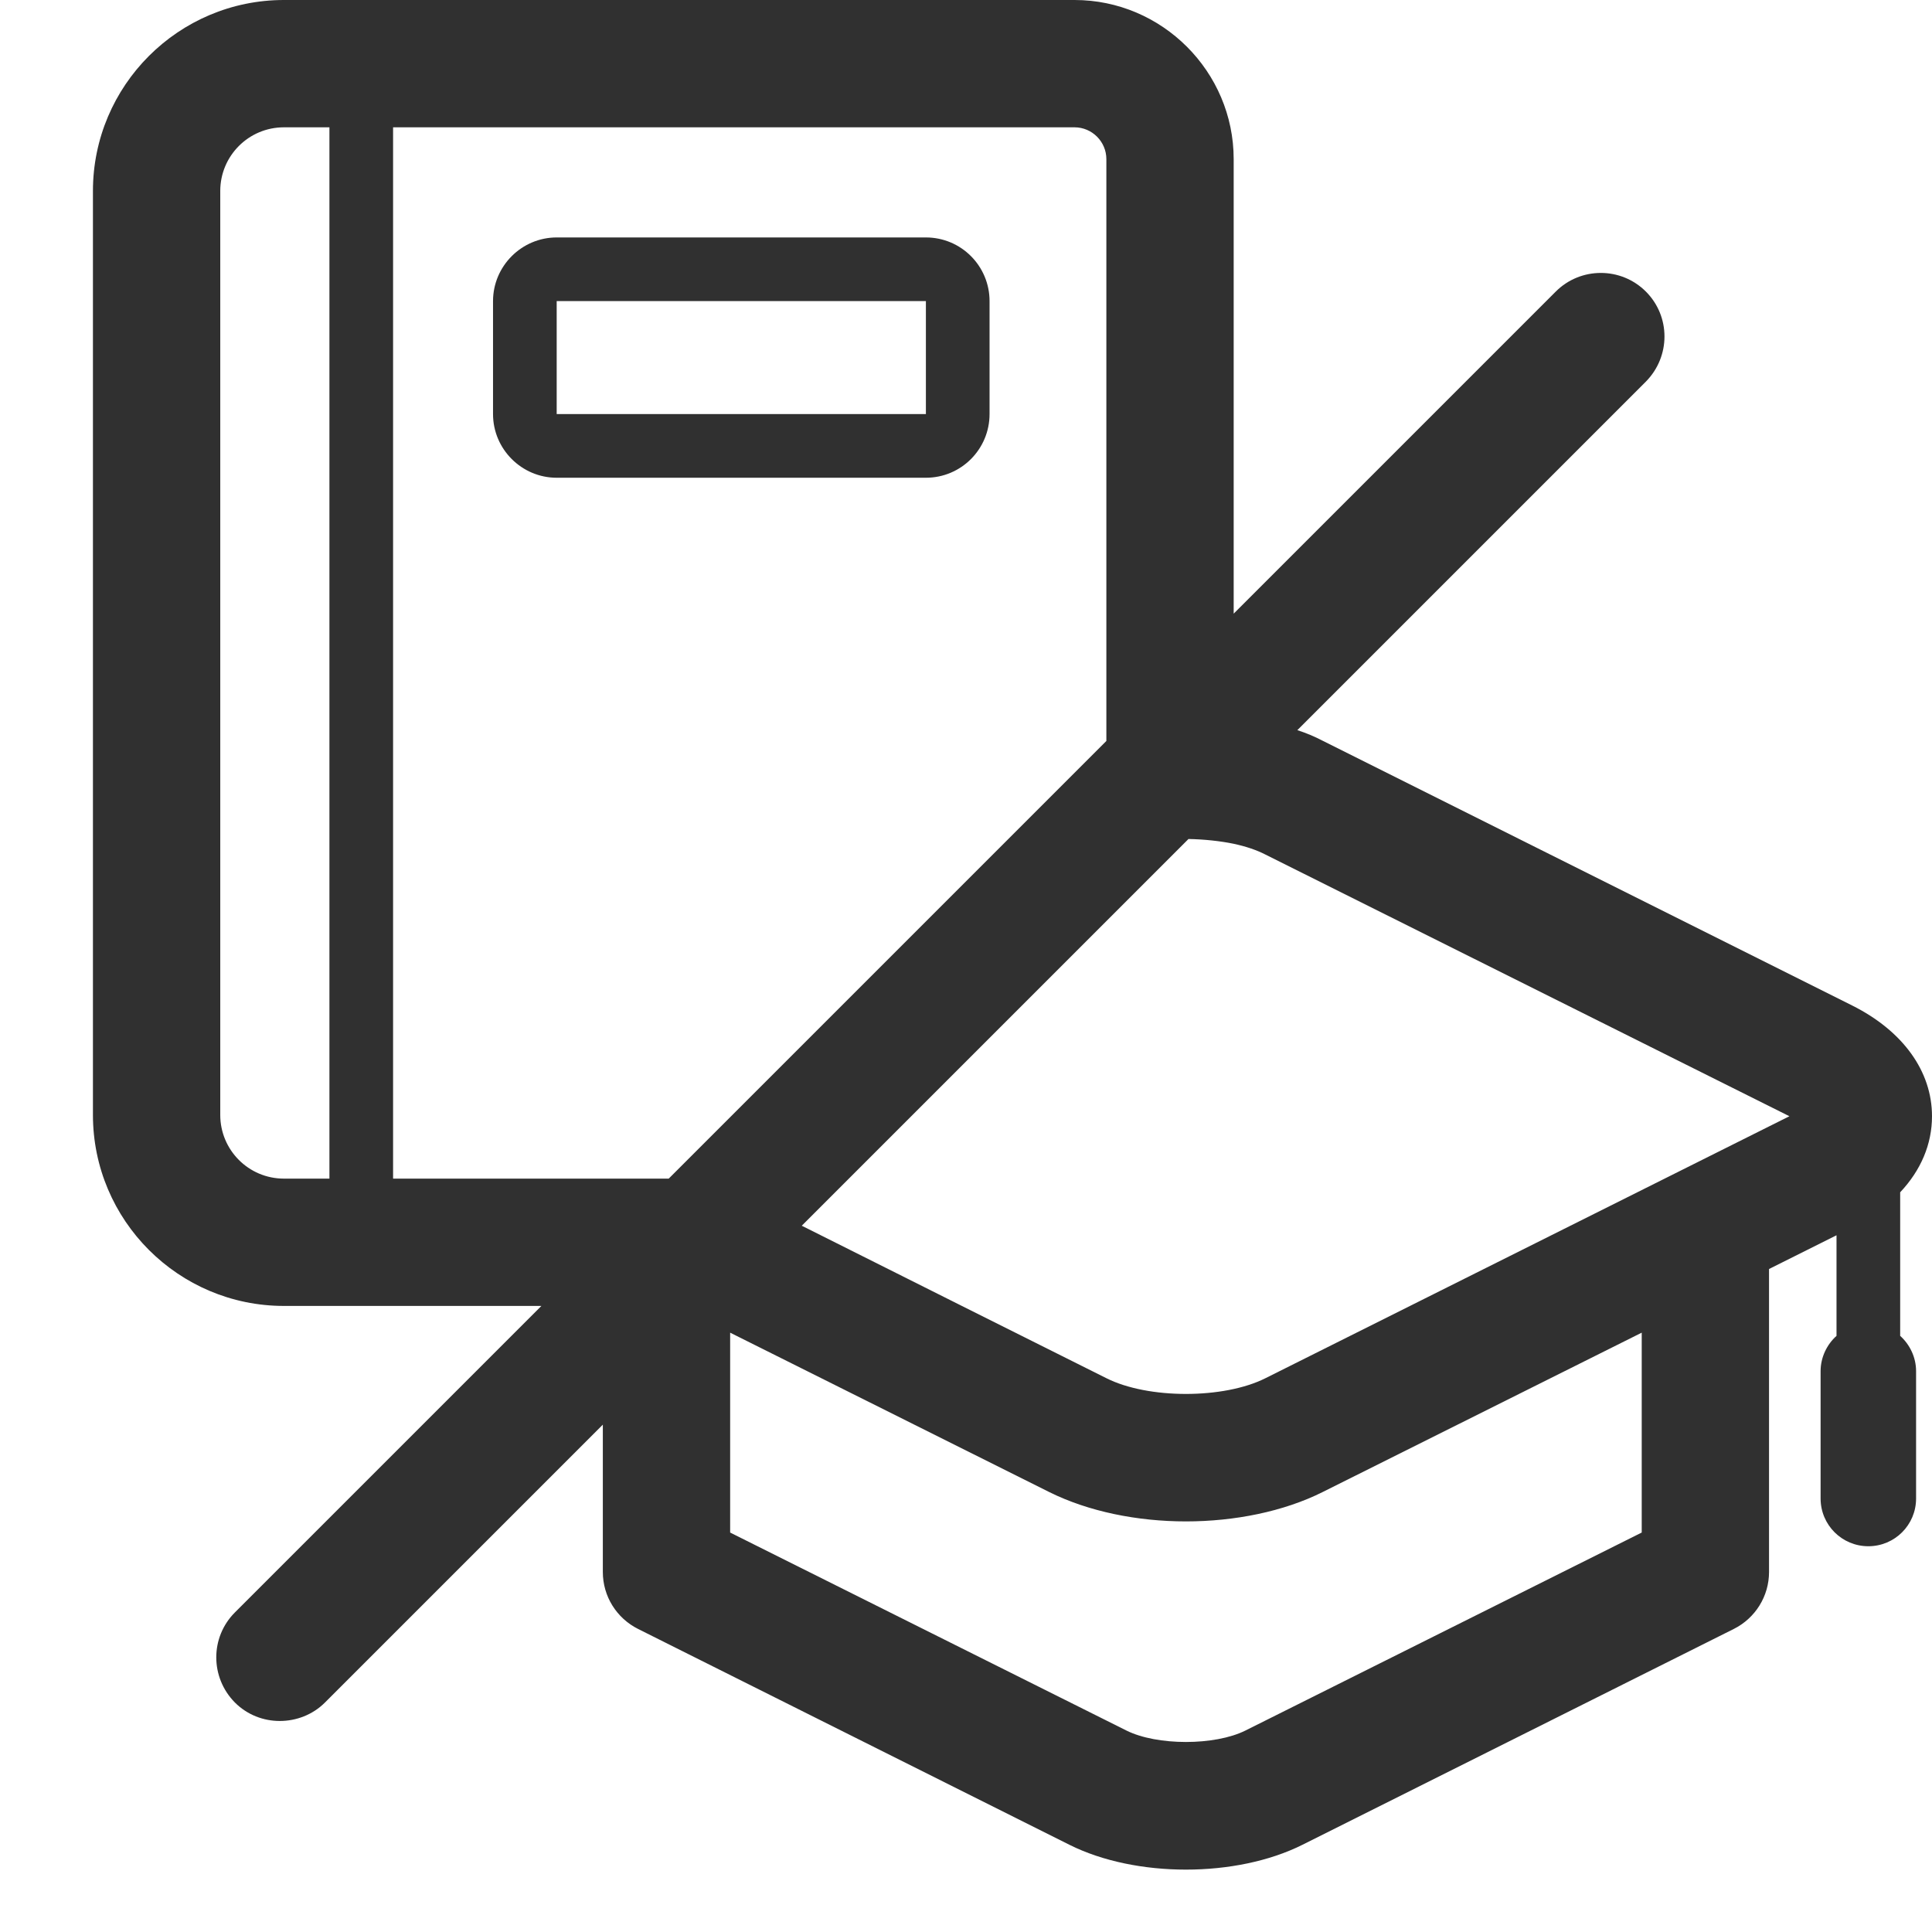
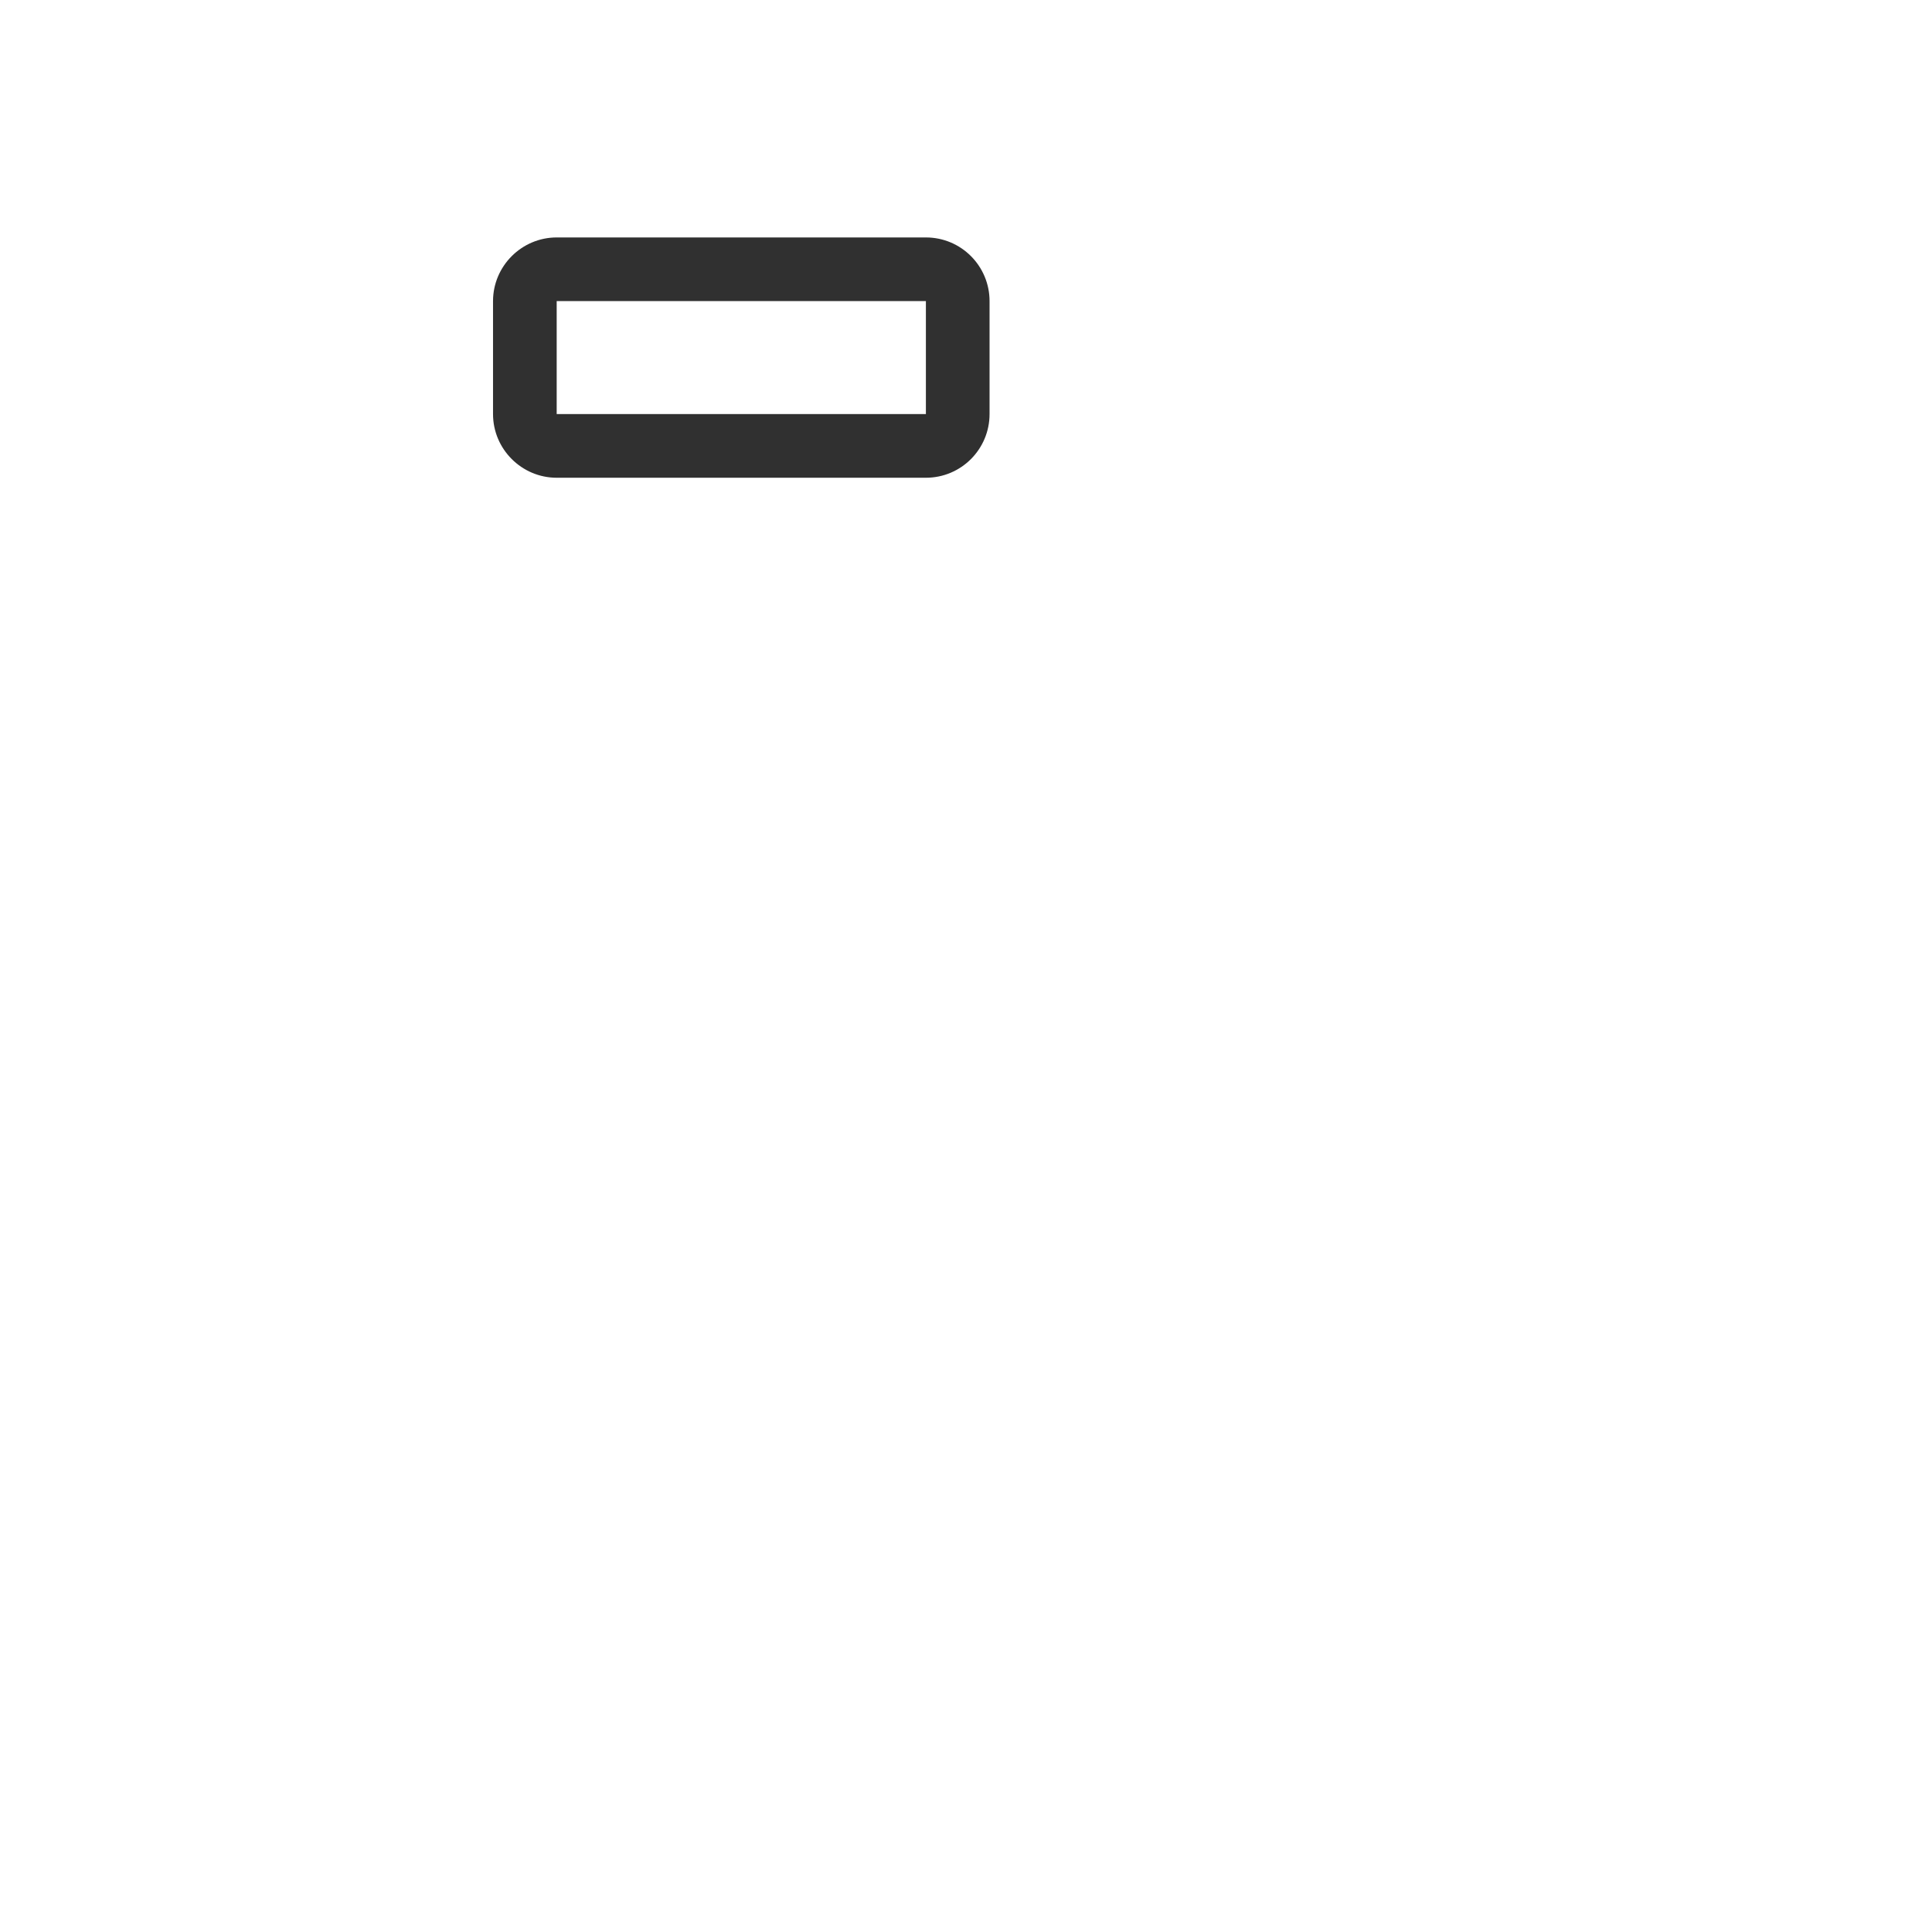
<svg xmlns="http://www.w3.org/2000/svg" id="Calque_2" data-name="Calque 2" viewBox="0 0 60.7 60.7">
  <defs>
    <style> .cls-1 { fill: none; } .cls-1, .cls-2 { stroke-width: 0px; } .cls-2 { fill: #303030; } </style>
  </defs>
  <g id="v2">
-     <rect class="cls-1" width="60.7" height="60.7" />
    <g>
-       <path class="cls-2" d="m59.7,41.97v-4.51c.65-.69,1-1.51,1-2.39,0-1.41-.91-2.68-2.51-3.48l-16.64-8.32c-.25-.13-.51-.24-.79-.33l10.95-10.95c.78-.79.78-2.05,0-2.83-.78-.78-2.05-.78-2.83,0l-10.12,10.12V5c0-2.75-2.25-5-5-5H8.92C5.61,0,2.92,2.69,2.92,6v29.03c0,3.31,2.69,6,6,6h8.09l-1,1-8.63,8.63c-.78.78-.78,2.04,0,2.83.39.39.9.58,1.41.58s1.03-.19,1.42-.58l8.73-8.73v4.63c0,.76.43,1.45,1.11,1.79l13.55,6.78c1.04.52,2.35.78,3.66.78s2.62-.26,3.66-.78l13.55-6.78c.68-.34,1.11-1.03,1.11-1.79v-9.52l2.12-1.06h0s0,3.16,0,3.16c-.3.27-.5.67-.5,1.11v4c0,.83.67,1.5,1.5,1.5s1.5-.67,1.5-1.5v-4c0-.44-.2-.84-.5-1.11Zm-52.78-6.94V6c0-1.1.89-2,2-2h1.43v33.03h-1.43c-1.11,0-2-.9-2-2Zm5.43,2V4h21.41c.55,0,1,.45,1,1v18.28l-7.13,7.13h0l-1,1-5.62,5.62h-8.66Zm26.78,17.34c-.96.48-2.78.48-3.74,0l-12.45-6.22v-6.28l10.03,5.01c1.23.61,2.76.92,4.29.92s3.07-.31,4.29-.92l10.03-5.01v6.28l-12.45,6.22Zm.63-11.07c-1.31.66-3.69.66-5,0l-4.54-2.27-5.03-2.52.55-.55.93-.93h0l10.67-10.67c.49.01.98.06,1.42.15.37.08.71.19,1,.34l16.46,8.22-16.46,8.23Z" />
      <path class="cls-2" d="m29.09,15.01c1.11,0,2-.9,2-2v-3.55c0-1.1-.89-2-2-2h-11.6c-1.1,0-2,.9-2,2v3.55c0,1.1.9,2,2,2h11.6Zm-11.6-5.55h11.6v3.55h-11.6v-3.55Z" />
    </g>
  </g>
</svg>